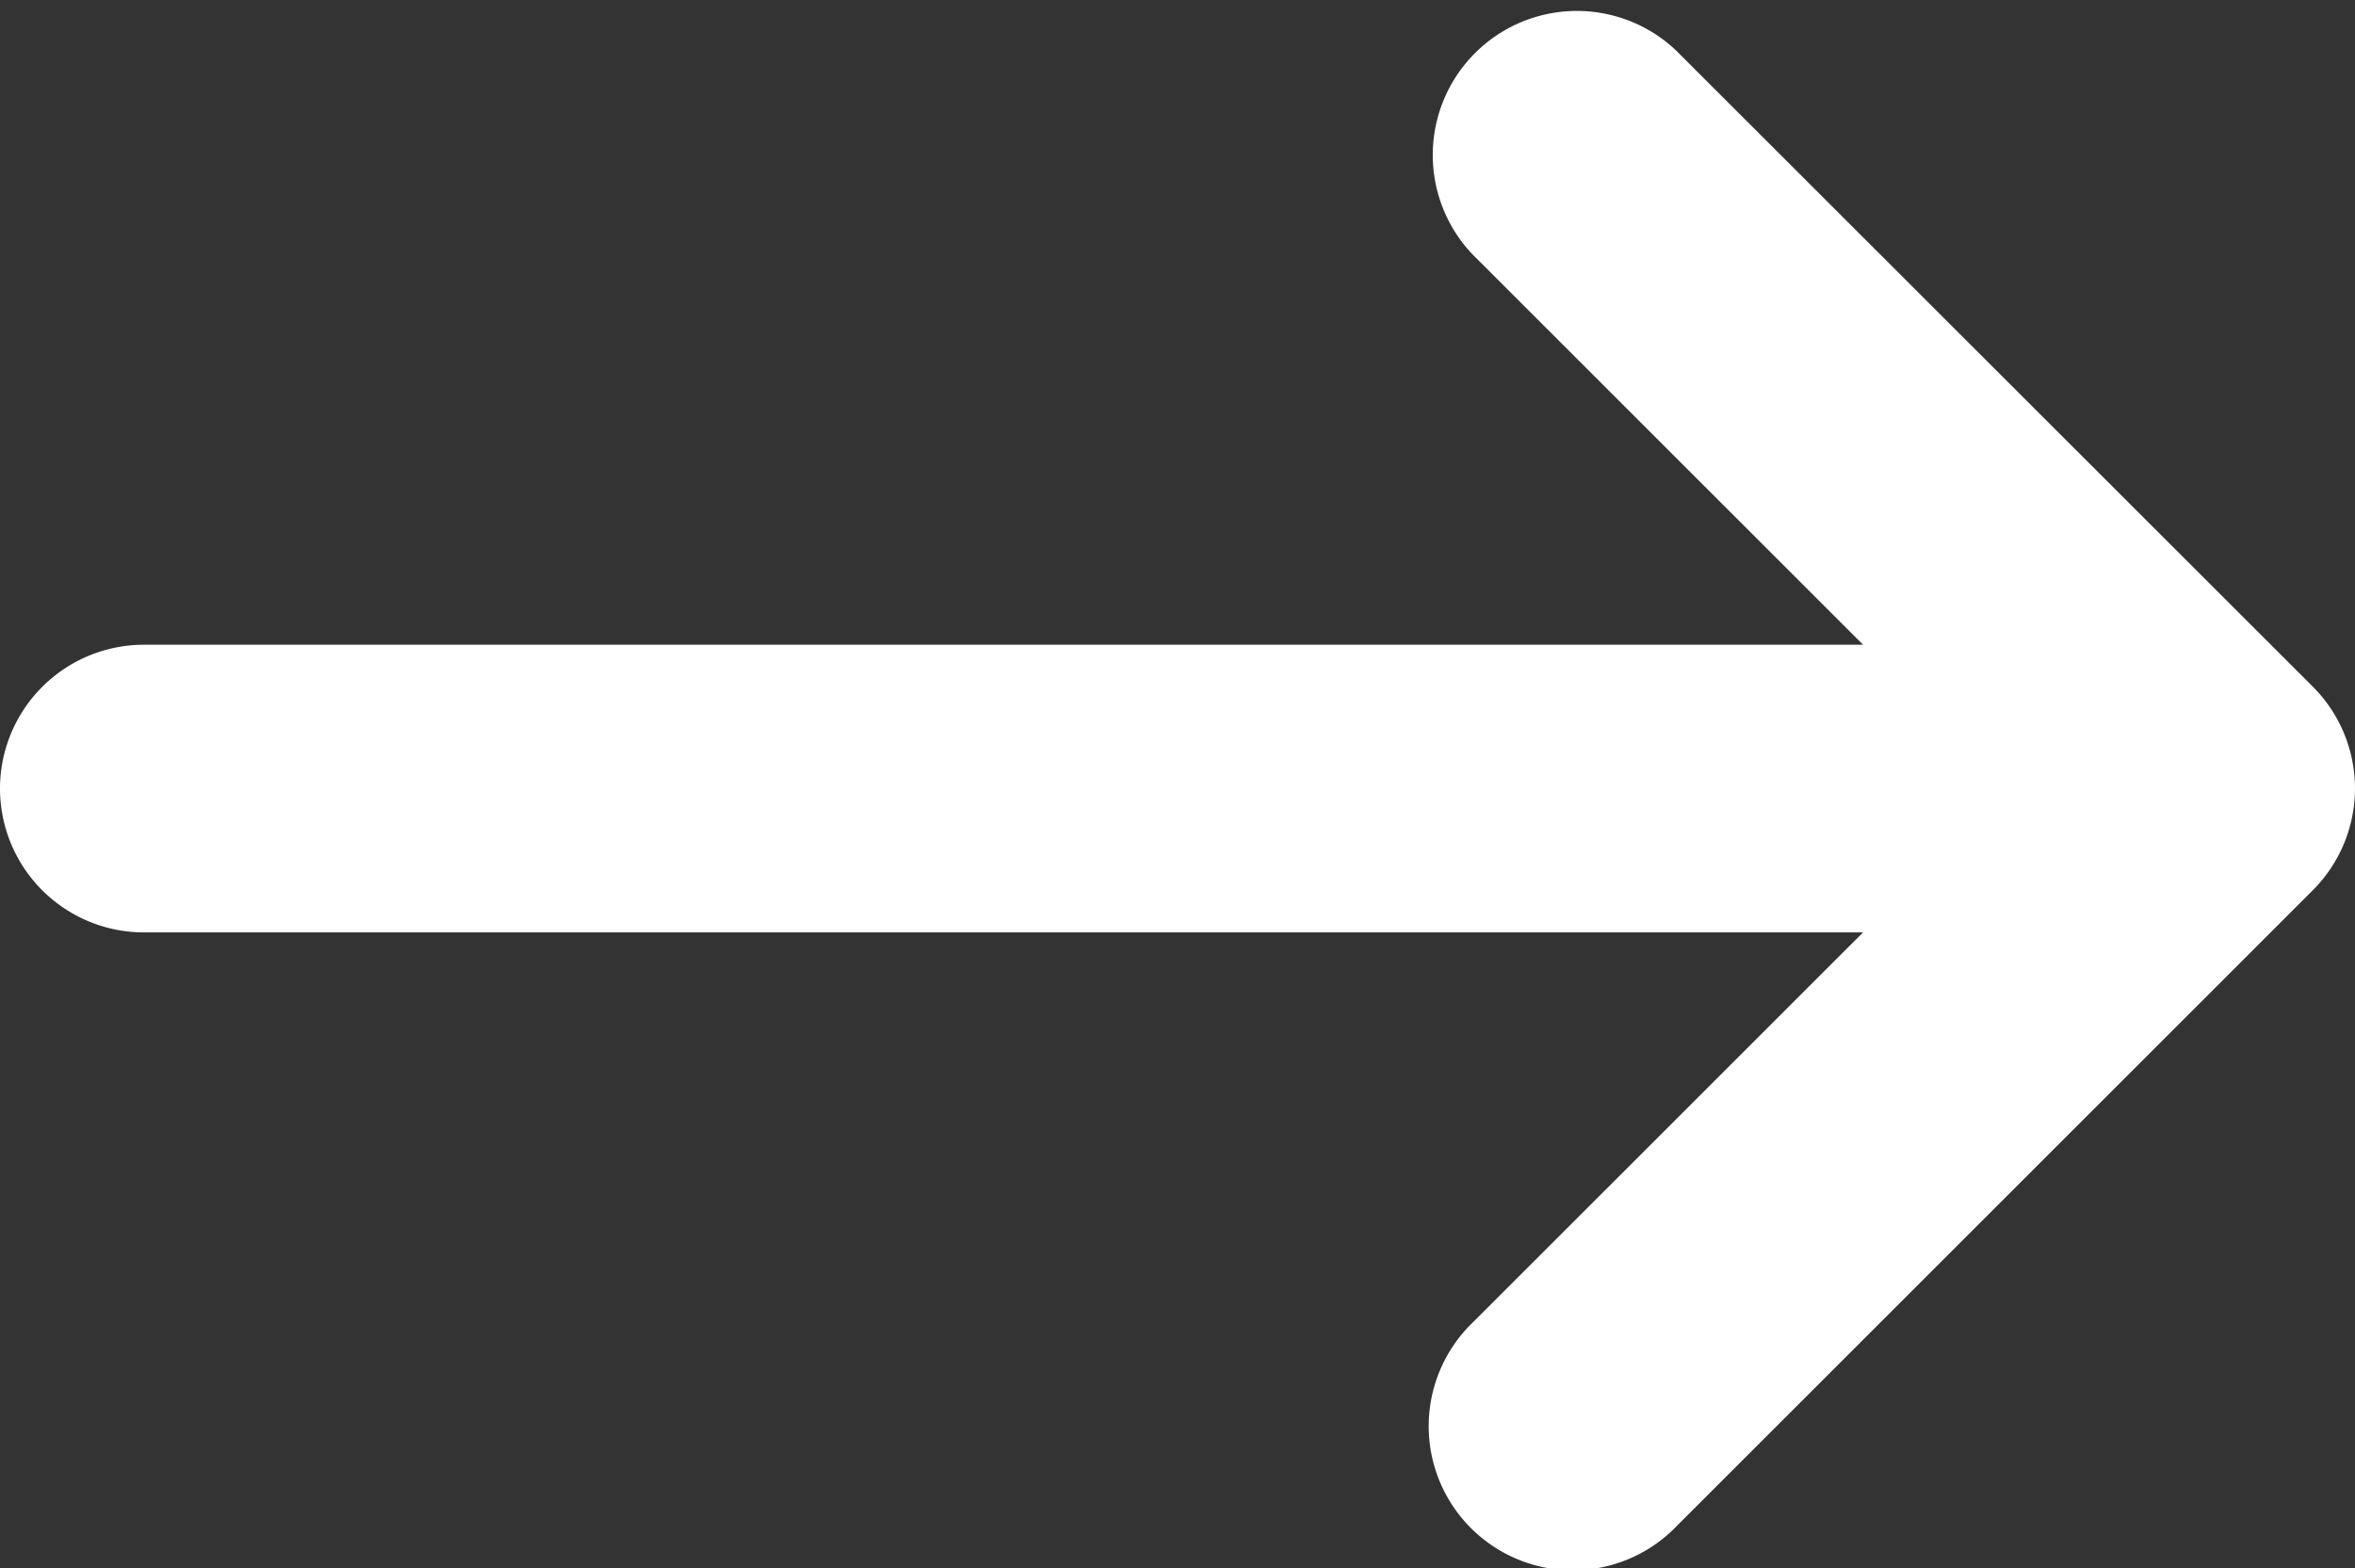
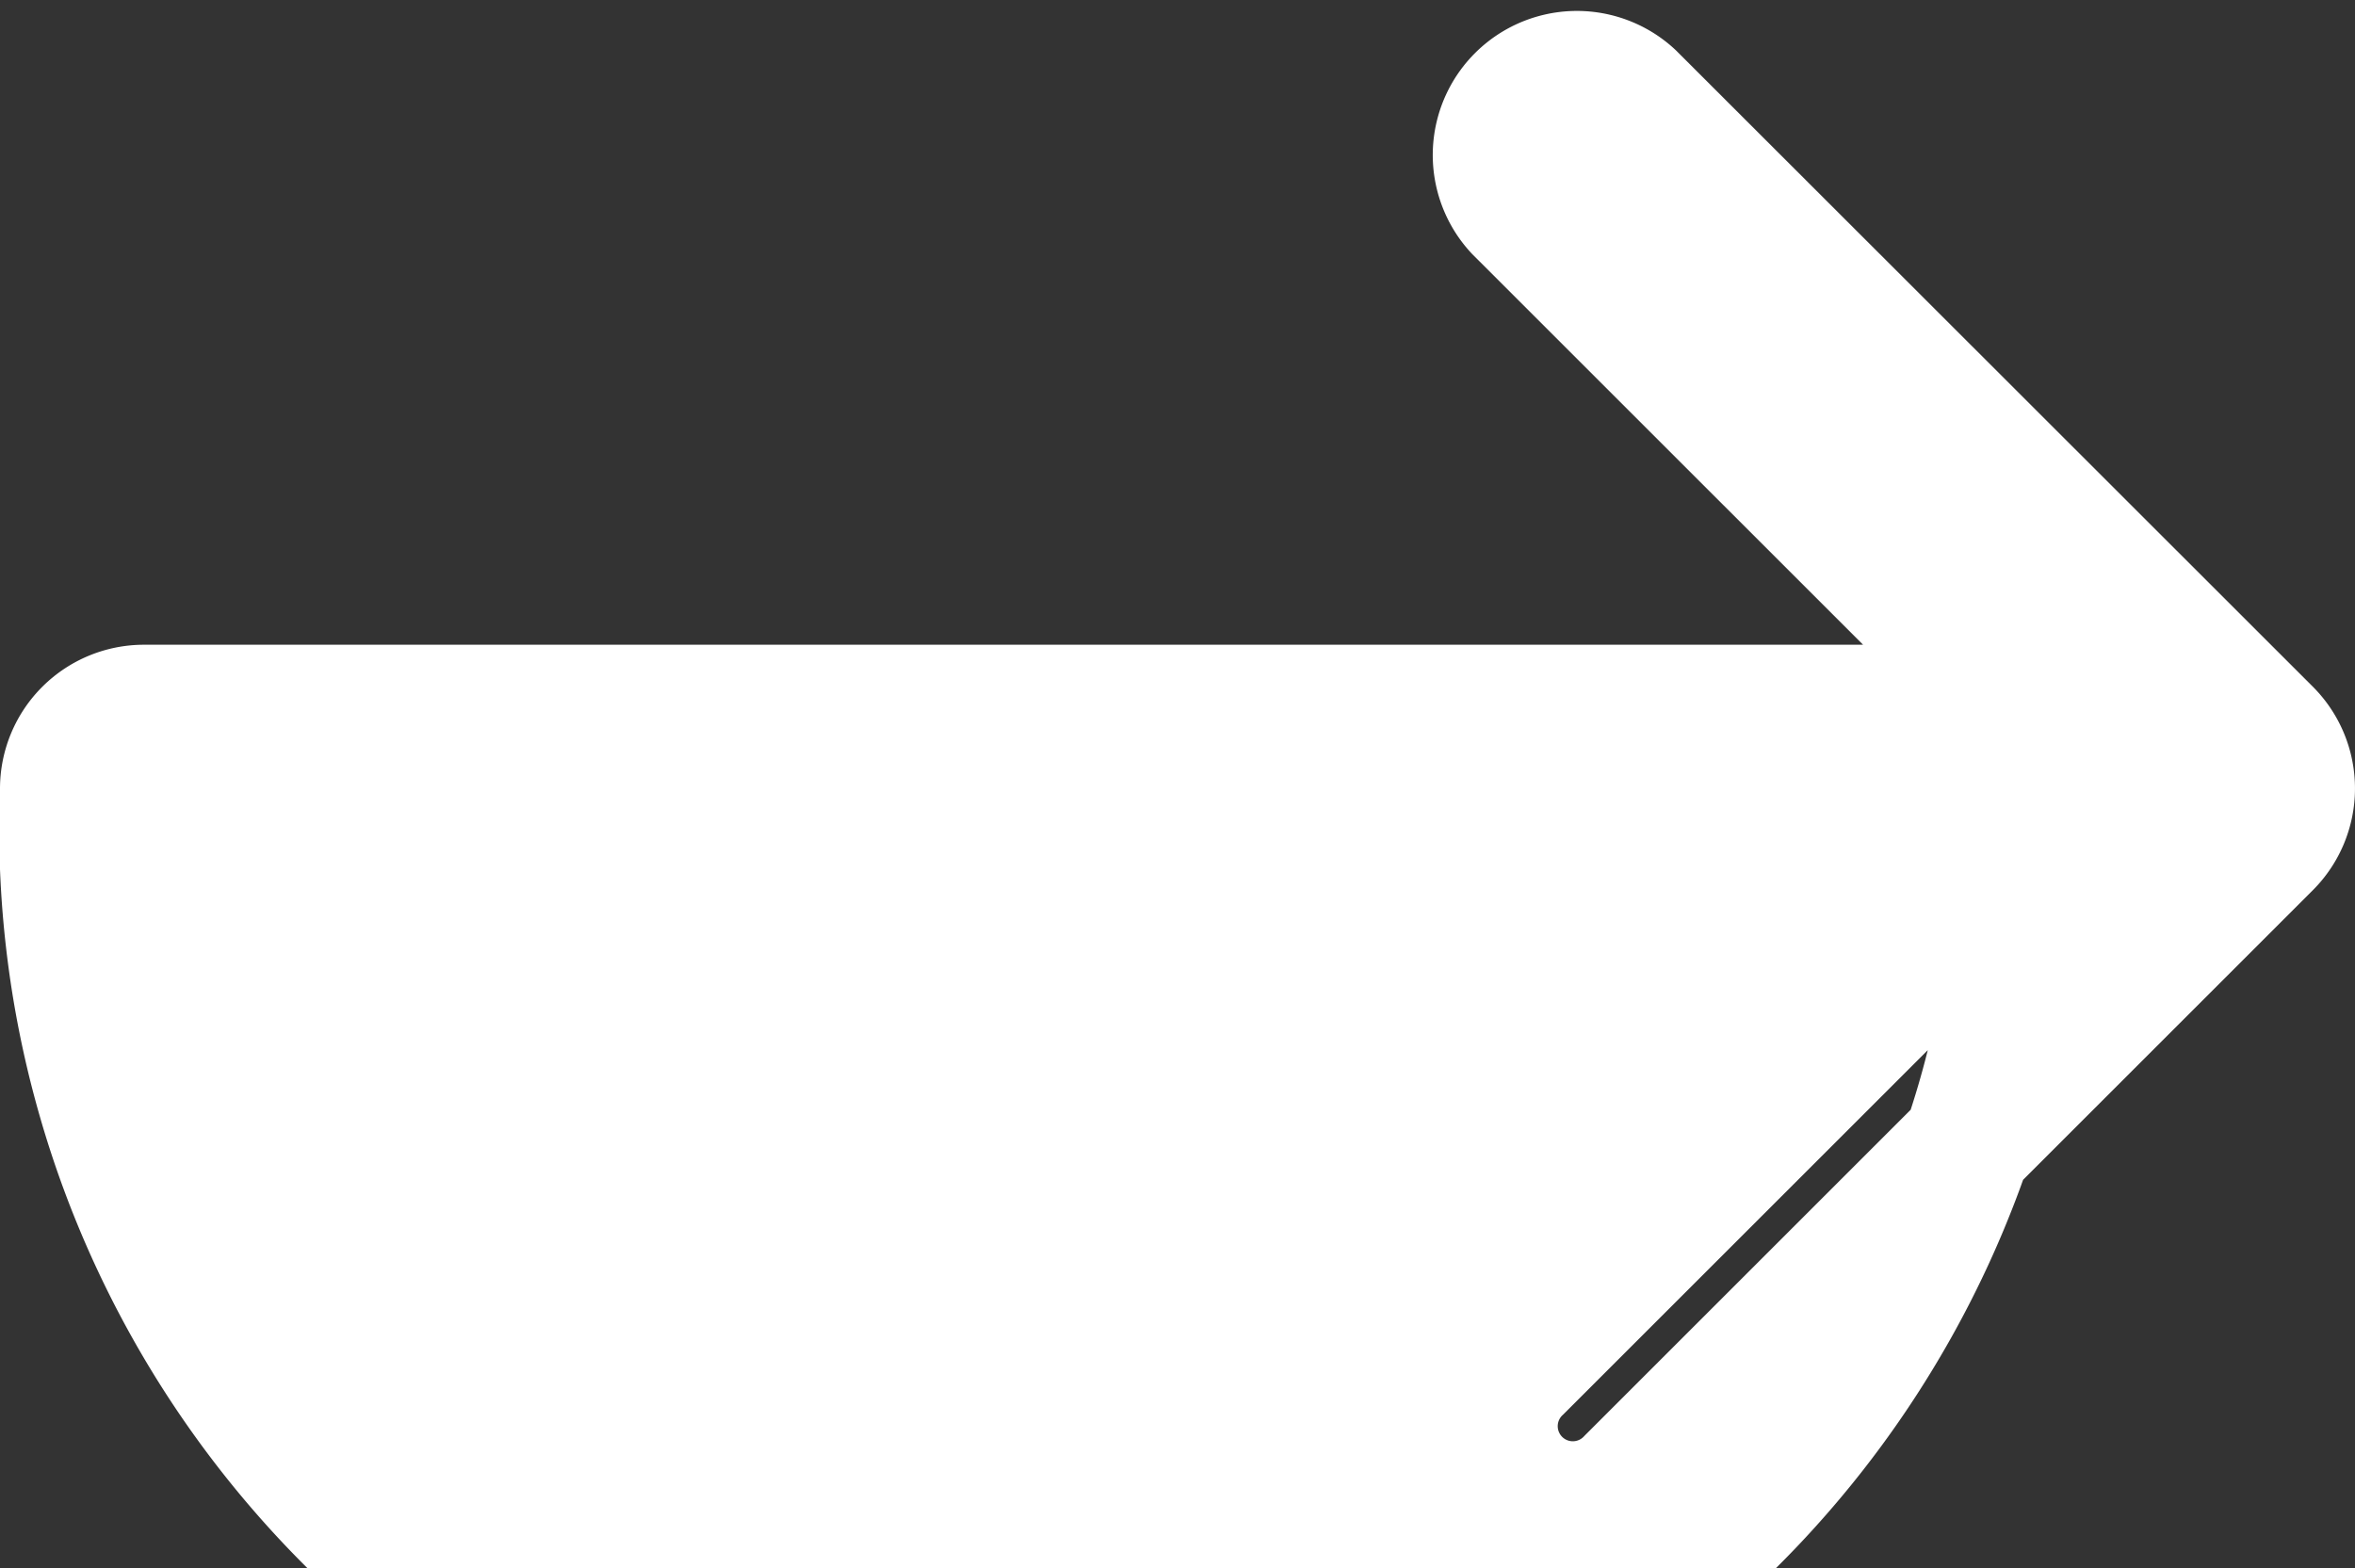
<svg xmlns="http://www.w3.org/2000/svg" viewBox="0 0 18.251 12.158" height="12.158" width="18.251">
  <rect x="0" y="0" width="18.251" height="12.158" fill="#333333" stroke="none" />
  <g transform="translate(0.5 0.568)" id="arrow-left">
    <g transform="translate(0 0)" data-name="Group 9699" id="Group_9699">
-       <path fill-rule="evenodd" stroke-width="1" stroke="#fff" fill="#fff" transform="translate(-11.989 -41.992)" d="M11.989,47.538a.616.616,0,0,1,.616-.616h14.53l-3.877-3.876a.617.617,0,0,1,.872-.872L29.059,47.1a.616.616,0,0,1,0,.872L24.13,52.9a.617.617,0,1,1-.872-.872l3.877-3.876H12.605A.616.616,0,0,1,11.989,47.538Z" data-name="Path 14473" id="Path_14473" />
+       <path fill-rule="evenodd" stroke-width="1" stroke="#fff" fill="#fff" transform="translate(-11.989 -41.992)" d="M11.989,47.538a.616.616,0,0,1,.616-.616h14.53l-3.877-3.876a.617.617,0,0,1,.872-.872L29.059,47.1a.616.616,0,0,1,0,.872L24.13,52.9a.617.617,0,1,1-.872-.872l3.877-3.876A.616.616,0,0,1,11.989,47.538Z" data-name="Path 14473" id="Path_14473" />
    </g>
  </g>
</svg>